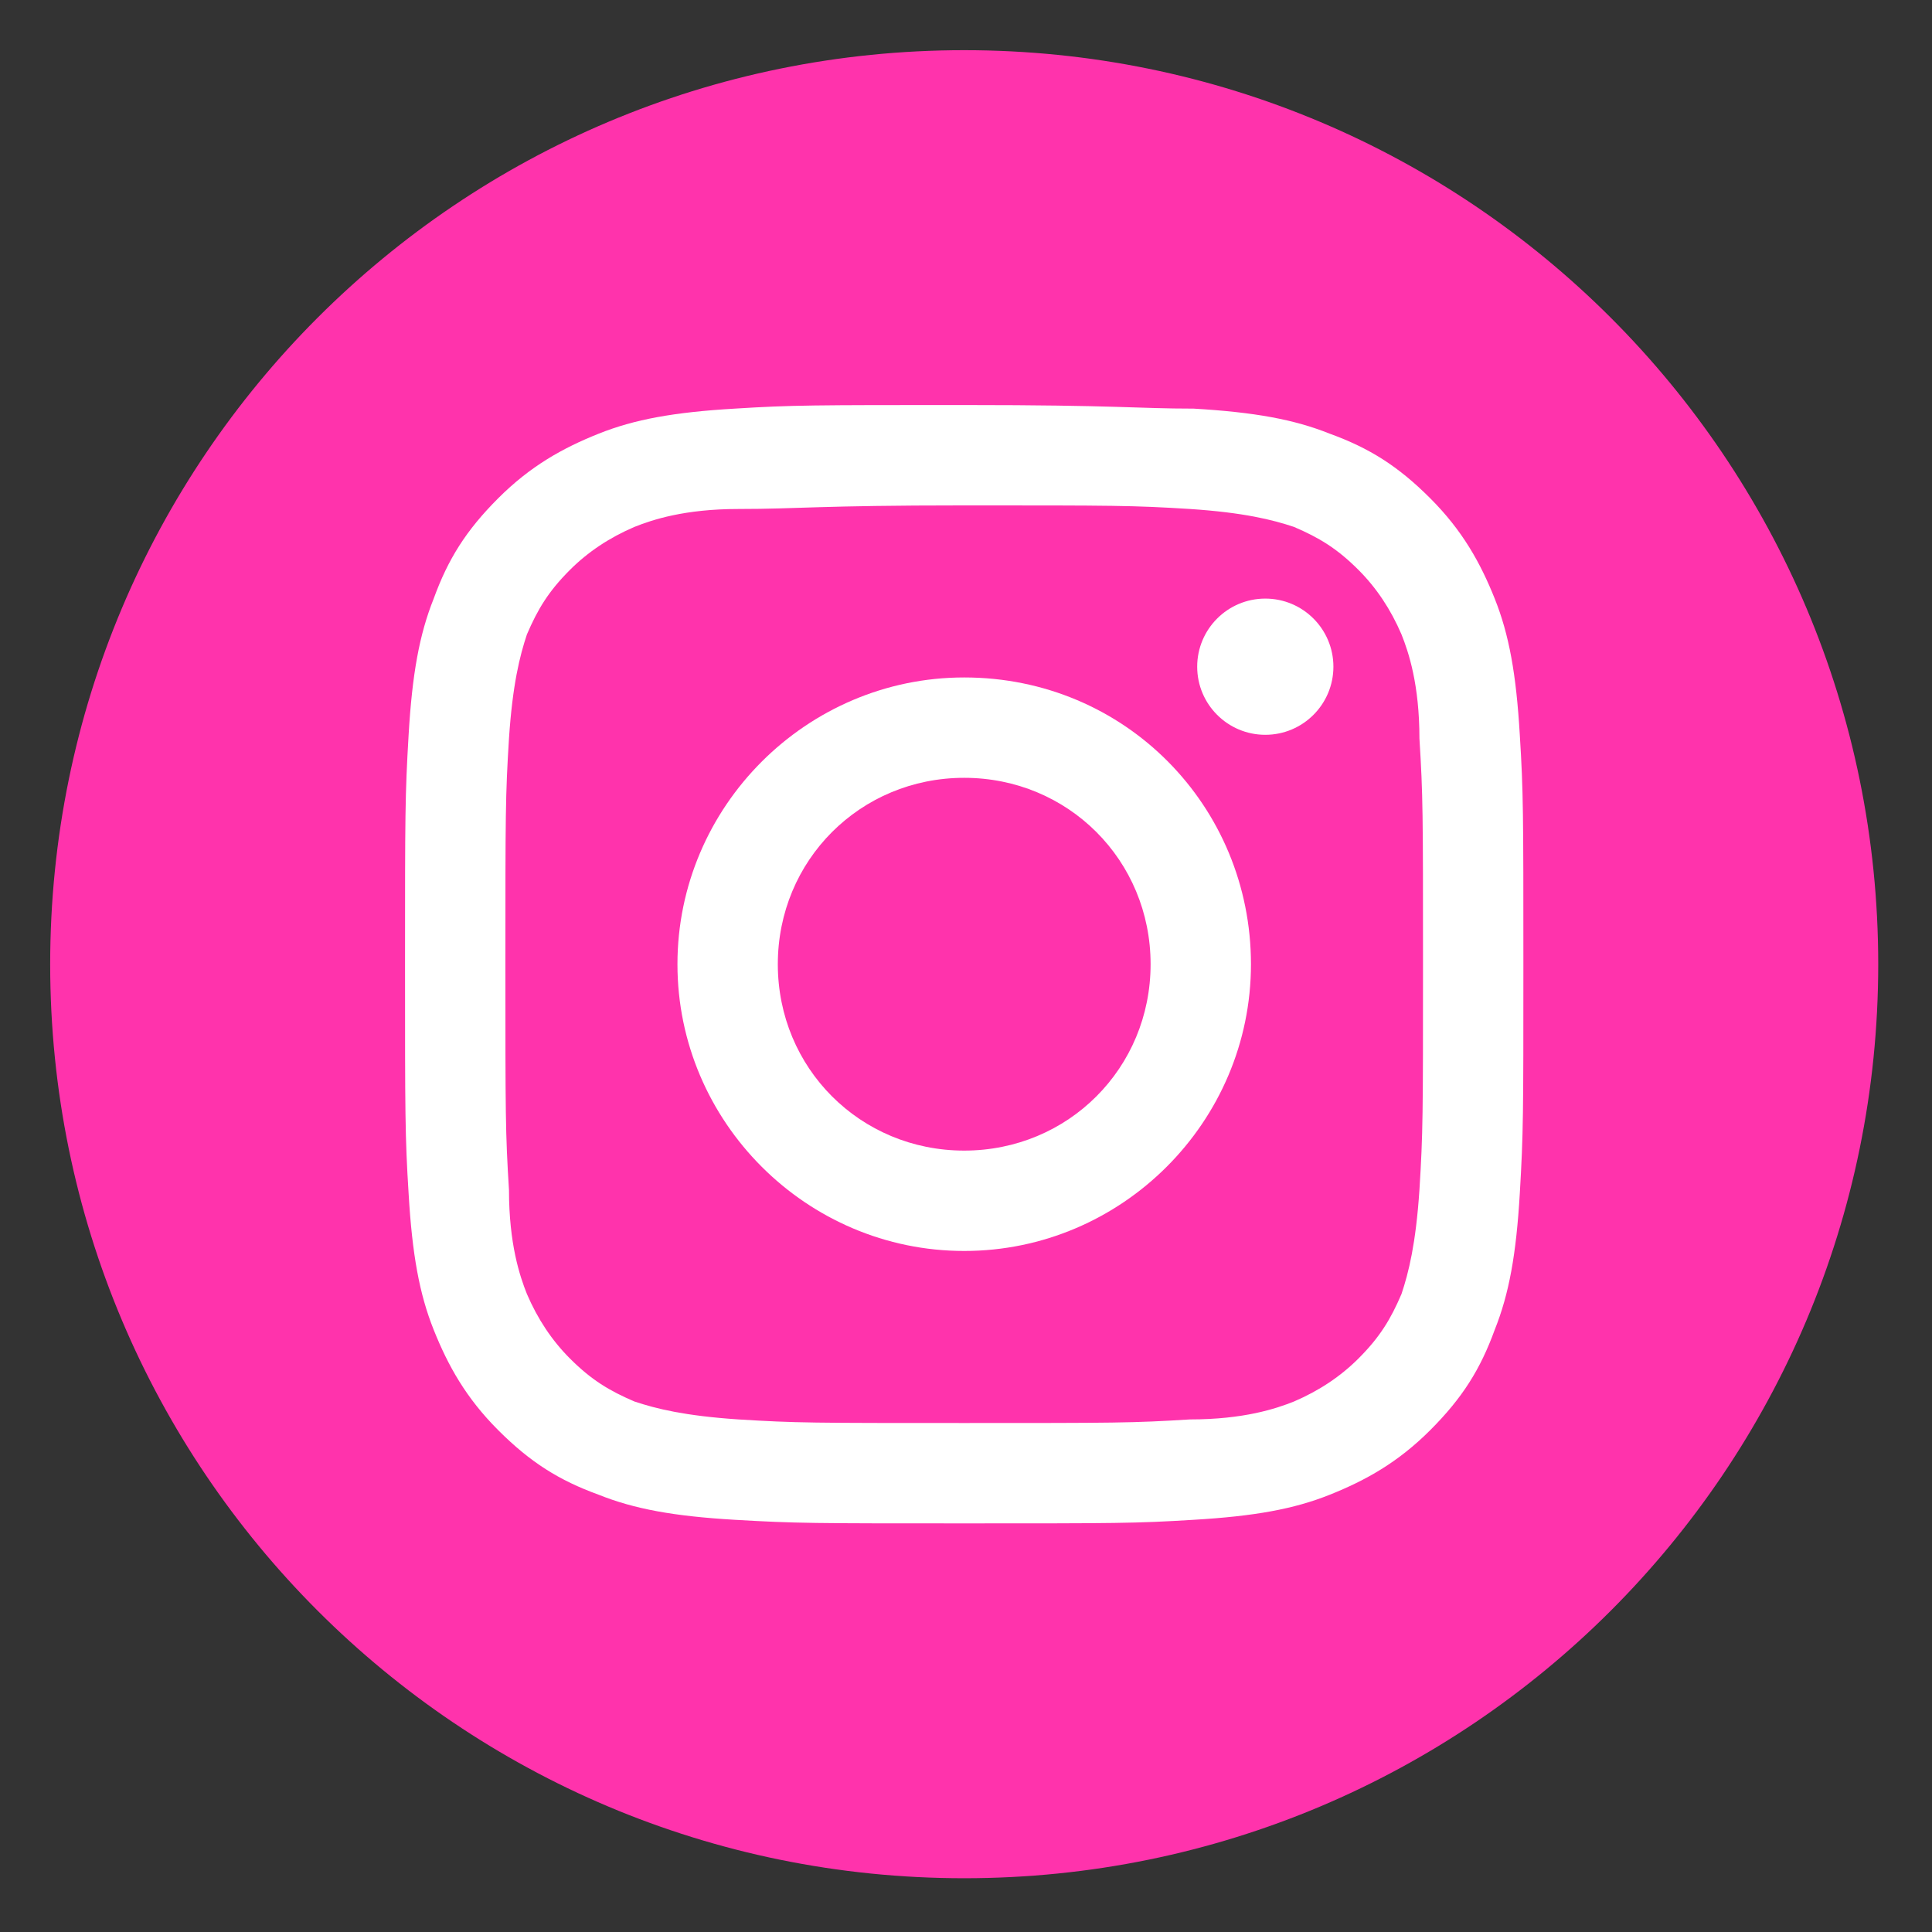
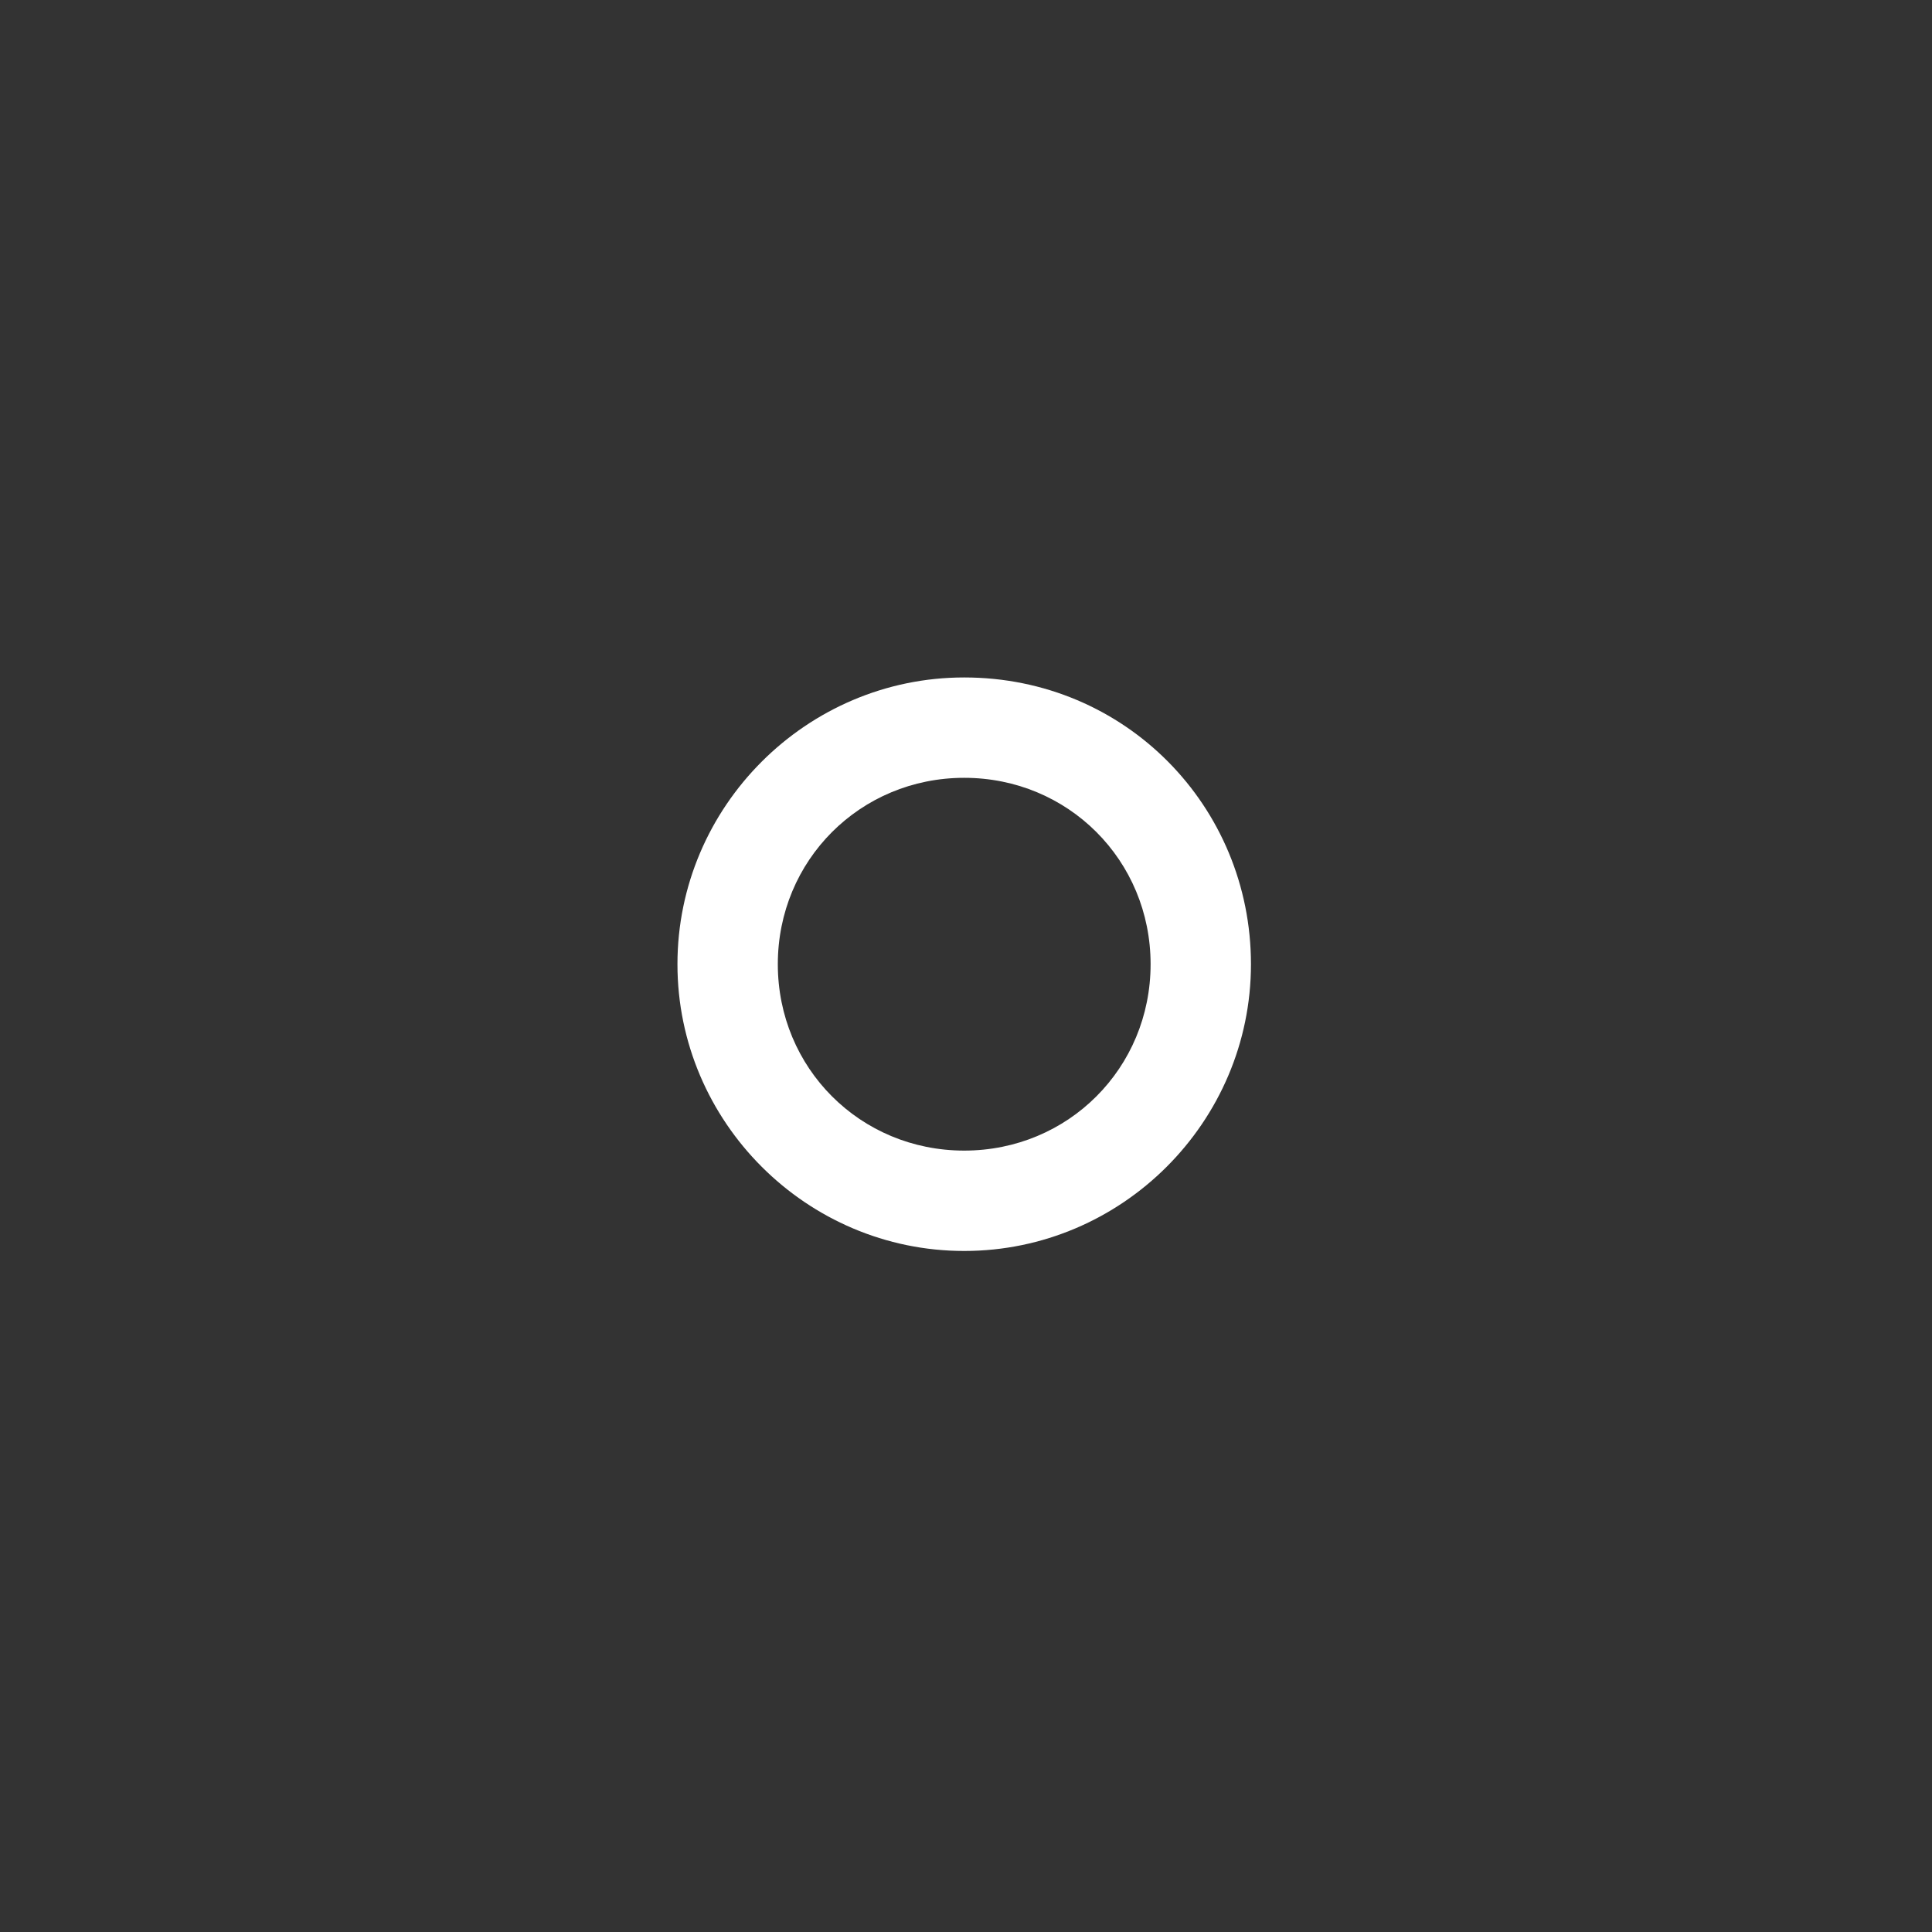
<svg xmlns="http://www.w3.org/2000/svg" version="1.1" id="レイヤー_1" x="0px" y="0px" viewBox="0 0 53.9 53.9" style="enable-background:new 0 0 53.9 53.9;" xml:space="preserve">
  <rect x="0" y="0" width="53.9" height="53.9" fill="#333333" stroke="none" />
  <style type="text/css">
	.st0{fill:#FF33AC;}
	.st1{fill:#FFFFFF;}
</style>
  <g>
-     <path class="st0" d="M26.9,52.4L26.9,52.4C12.8,52.4,1.4,41,1.4,26.9v0c0-14.1,11.4-25.5,25.5-25.5h0c14.1,0,25.5,11.4,25.5,25.5v0   C52.4,41,41,52.4,26.9,52.4z" />
-   </g>
+     </g>
  <g id="Instagram_00000166637504950305819970000011141514122754000289_">
    <g>
-       <path class="st1" d="M26.9,14.1c4.2,0,4.7,0,6.3,0.1c1.5,0.1,2.3,0.3,2.9,0.5c0.7,0.3,1.2,0.6,1.8,1.2c0.5,0.5,0.9,1.1,1.2,1.8    c0.2,0.5,0.5,1.4,0.5,2.9c0.1,1.6,0.1,2.1,0.1,6.3s0,4.7-0.1,6.3c-0.1,1.5-0.3,2.3-0.5,2.9c-0.3,0.7-0.6,1.2-1.2,1.8    c-0.5,0.5-1.1,0.9-1.8,1.2c-0.5,0.2-1.4,0.5-2.9,0.5c-1.6,0.1-2.1,0.1-6.3,0.1s-4.7,0-6.3-0.1c-1.5-0.1-2.3-0.3-2.9-0.5    c-0.7-0.3-1.2-0.6-1.8-1.2c-0.5-0.5-0.9-1.1-1.2-1.8c-0.2-0.5-0.5-1.4-0.5-2.9c-0.1-1.6-0.1-2.1-0.1-6.3s0-4.7,0.1-6.3    c0.1-1.5,0.3-2.3,0.5-2.9c0.3-0.7,0.6-1.2,1.2-1.8c0.5-0.5,1.1-0.9,1.8-1.2c0.5-0.2,1.4-0.5,2.9-0.5    C22.3,14.2,22.8,14.1,26.9,14.1 M26.9,11.3c-4.2,0-4.8,0-6.4,0.1c-1.7,0.1-2.8,0.3-3.8,0.7c-1,0.4-1.9,0.9-2.8,1.8    c-0.9,0.9-1.4,1.7-1.8,2.8c-0.4,1-0.6,2.1-0.7,3.8c-0.1,1.7-0.1,2.2-0.1,6.4c0,4.2,0,4.8,0.1,6.4c0.1,1.7,0.3,2.8,0.7,3.8    c0.4,1,0.9,1.9,1.8,2.8c0.9,0.9,1.7,1.4,2.8,1.8c1,0.4,2.1,0.6,3.8,0.7c1.7,0.1,2.2,0.1,6.4,0.1s4.8,0,6.4-0.1    c1.7-0.1,2.8-0.3,3.8-0.7c1-0.4,1.9-0.9,2.8-1.8c0.9-0.9,1.4-1.7,1.8-2.8c0.4-1,0.6-2.1,0.7-3.8c0.1-1.7,0.1-2.2,0.1-6.4    s0-4.8-0.1-6.4c-0.1-1.7-0.3-2.8-0.7-3.8c-0.4-1-0.9-1.9-1.8-2.8c-0.9-0.9-1.7-1.4-2.8-1.8c-1-0.4-2.1-0.6-3.8-0.7    C31.7,11.4,31.2,11.3,26.9,11.3L26.9,11.3z" />
      <path class="st1" d="M26.9,18.9c-4.4,0-8,3.6-8,8s3.6,8,8,8s8-3.6,8-8S31.4,18.9,26.9,18.9z M26.9,32.1c-2.9,0-5.2-2.3-5.2-5.2    s2.3-5.2,5.2-5.2s5.2,2.3,5.2,5.2S29.8,32.1,26.9,32.1z" />
-       <circle class="st1" cx="35.3" cy="18.6" r="1.9" />
    </g>
  </g>
</svg>